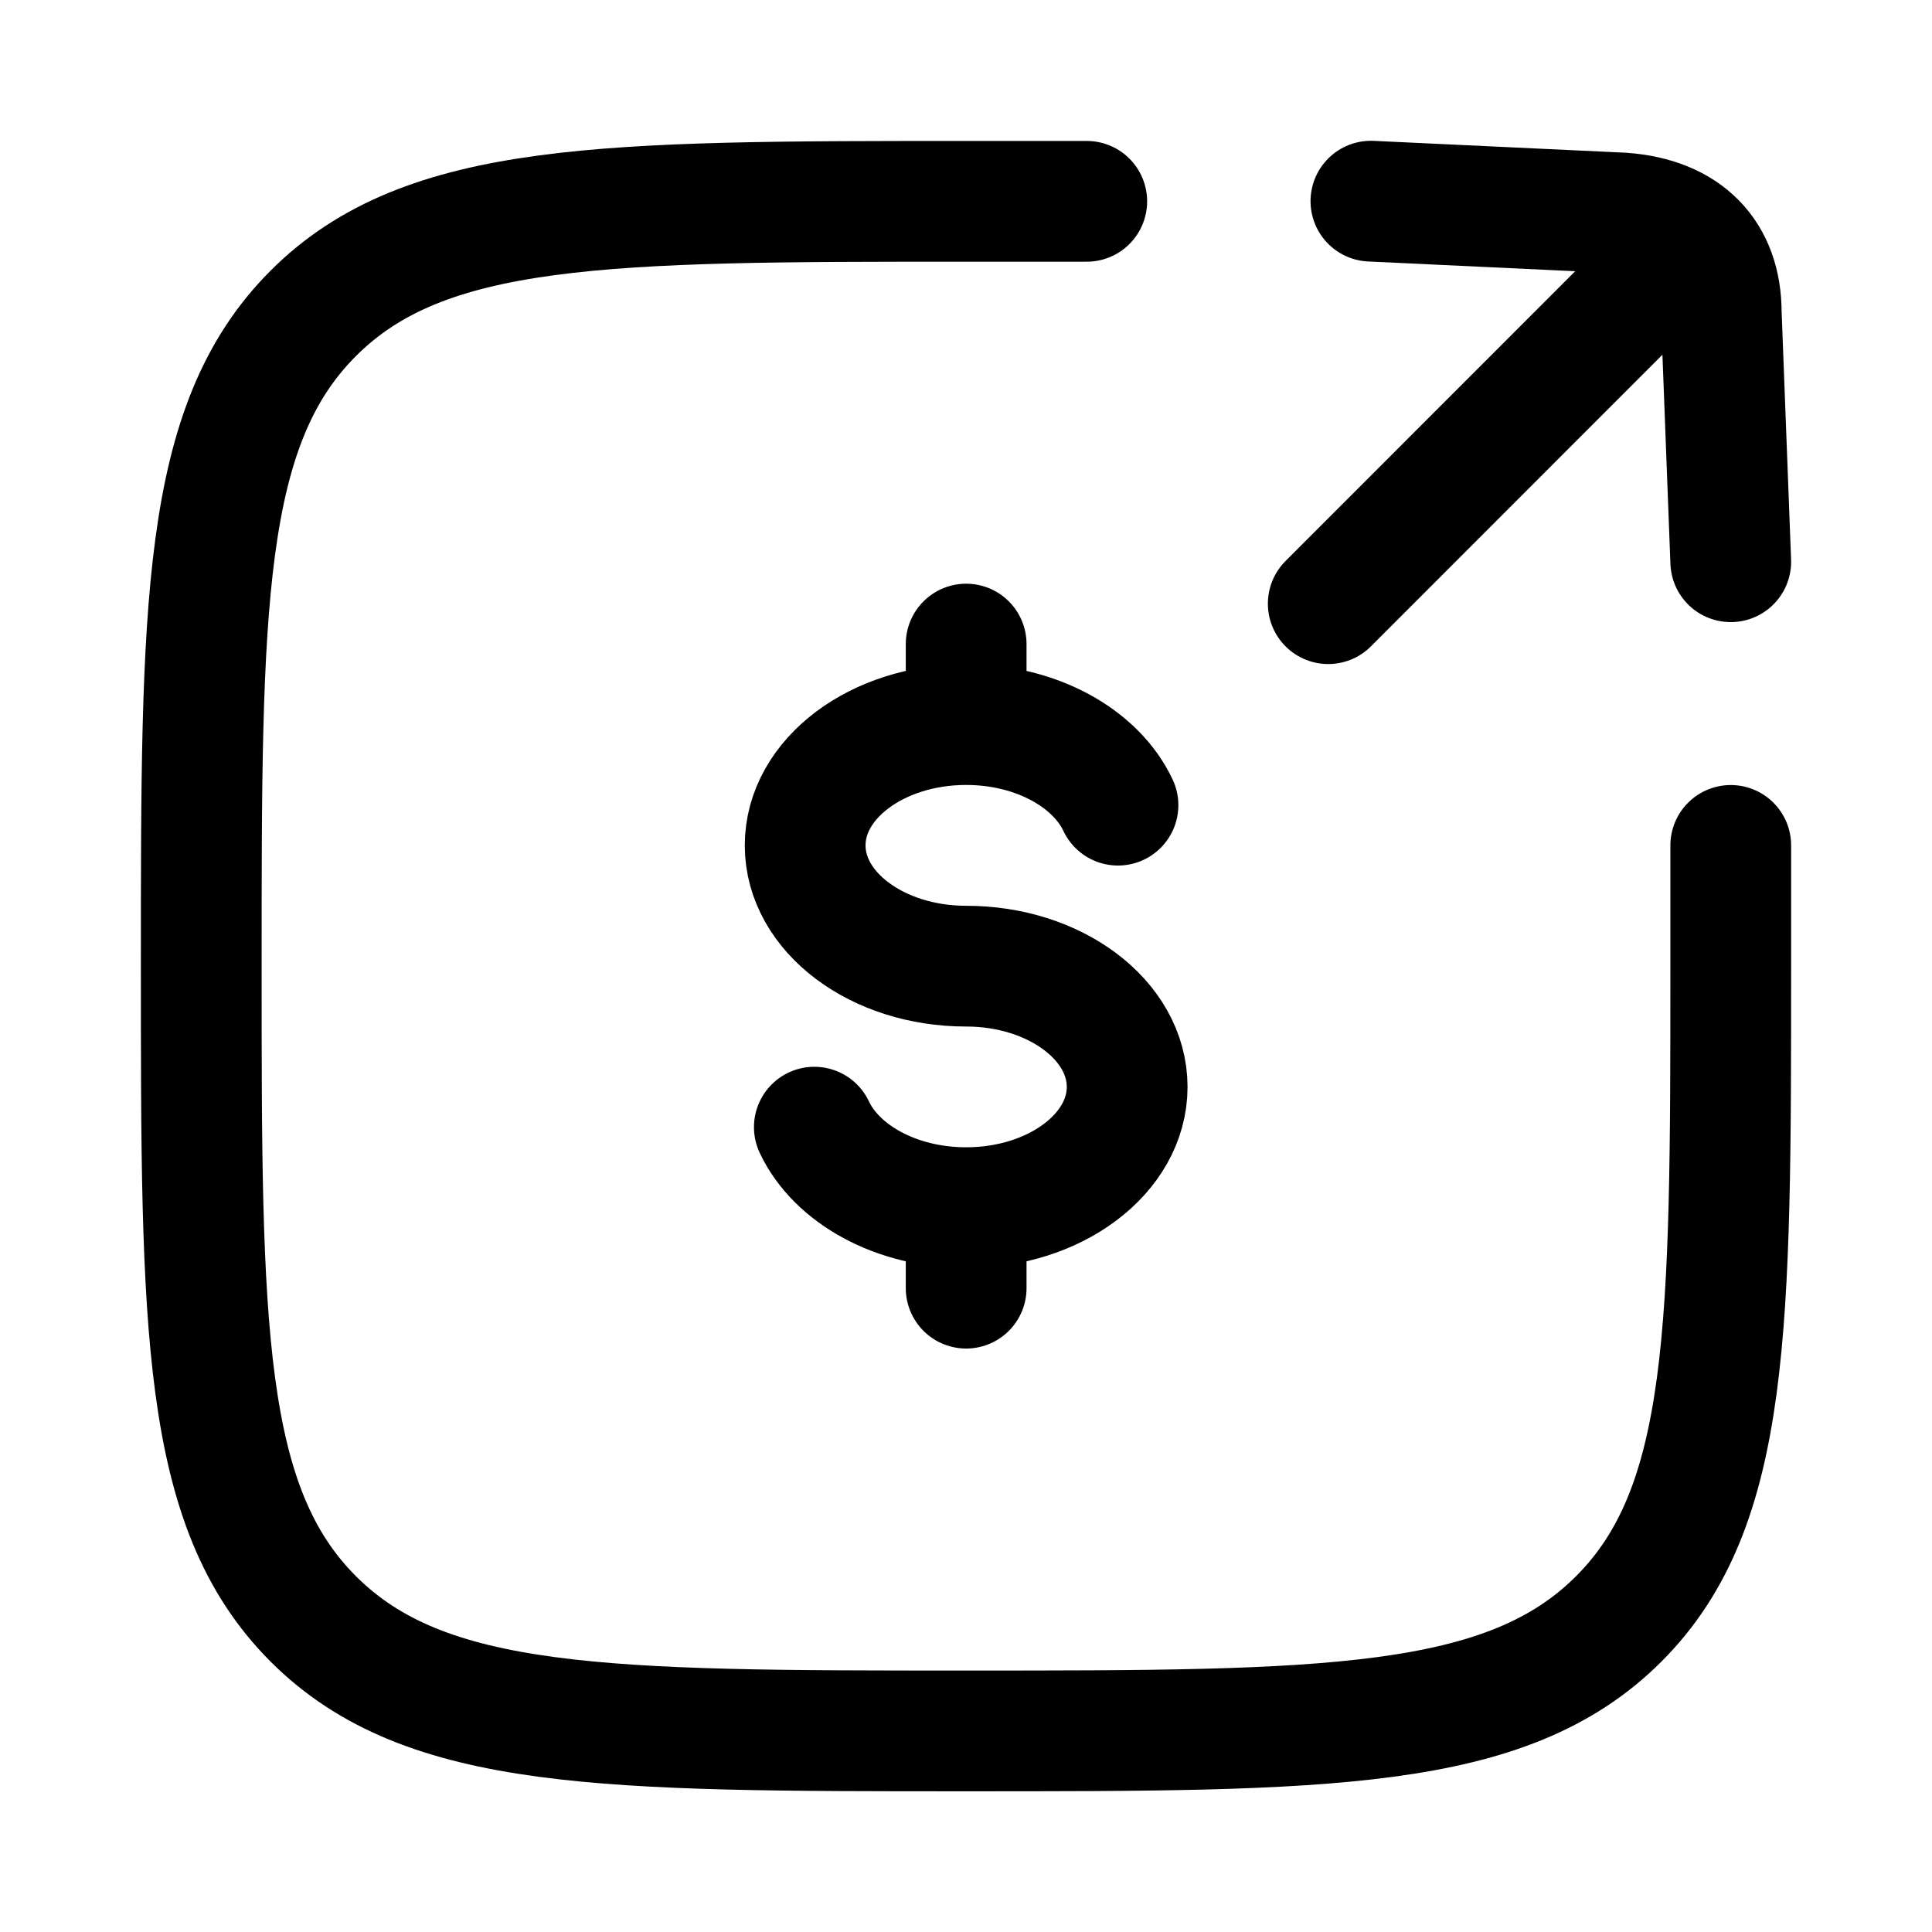
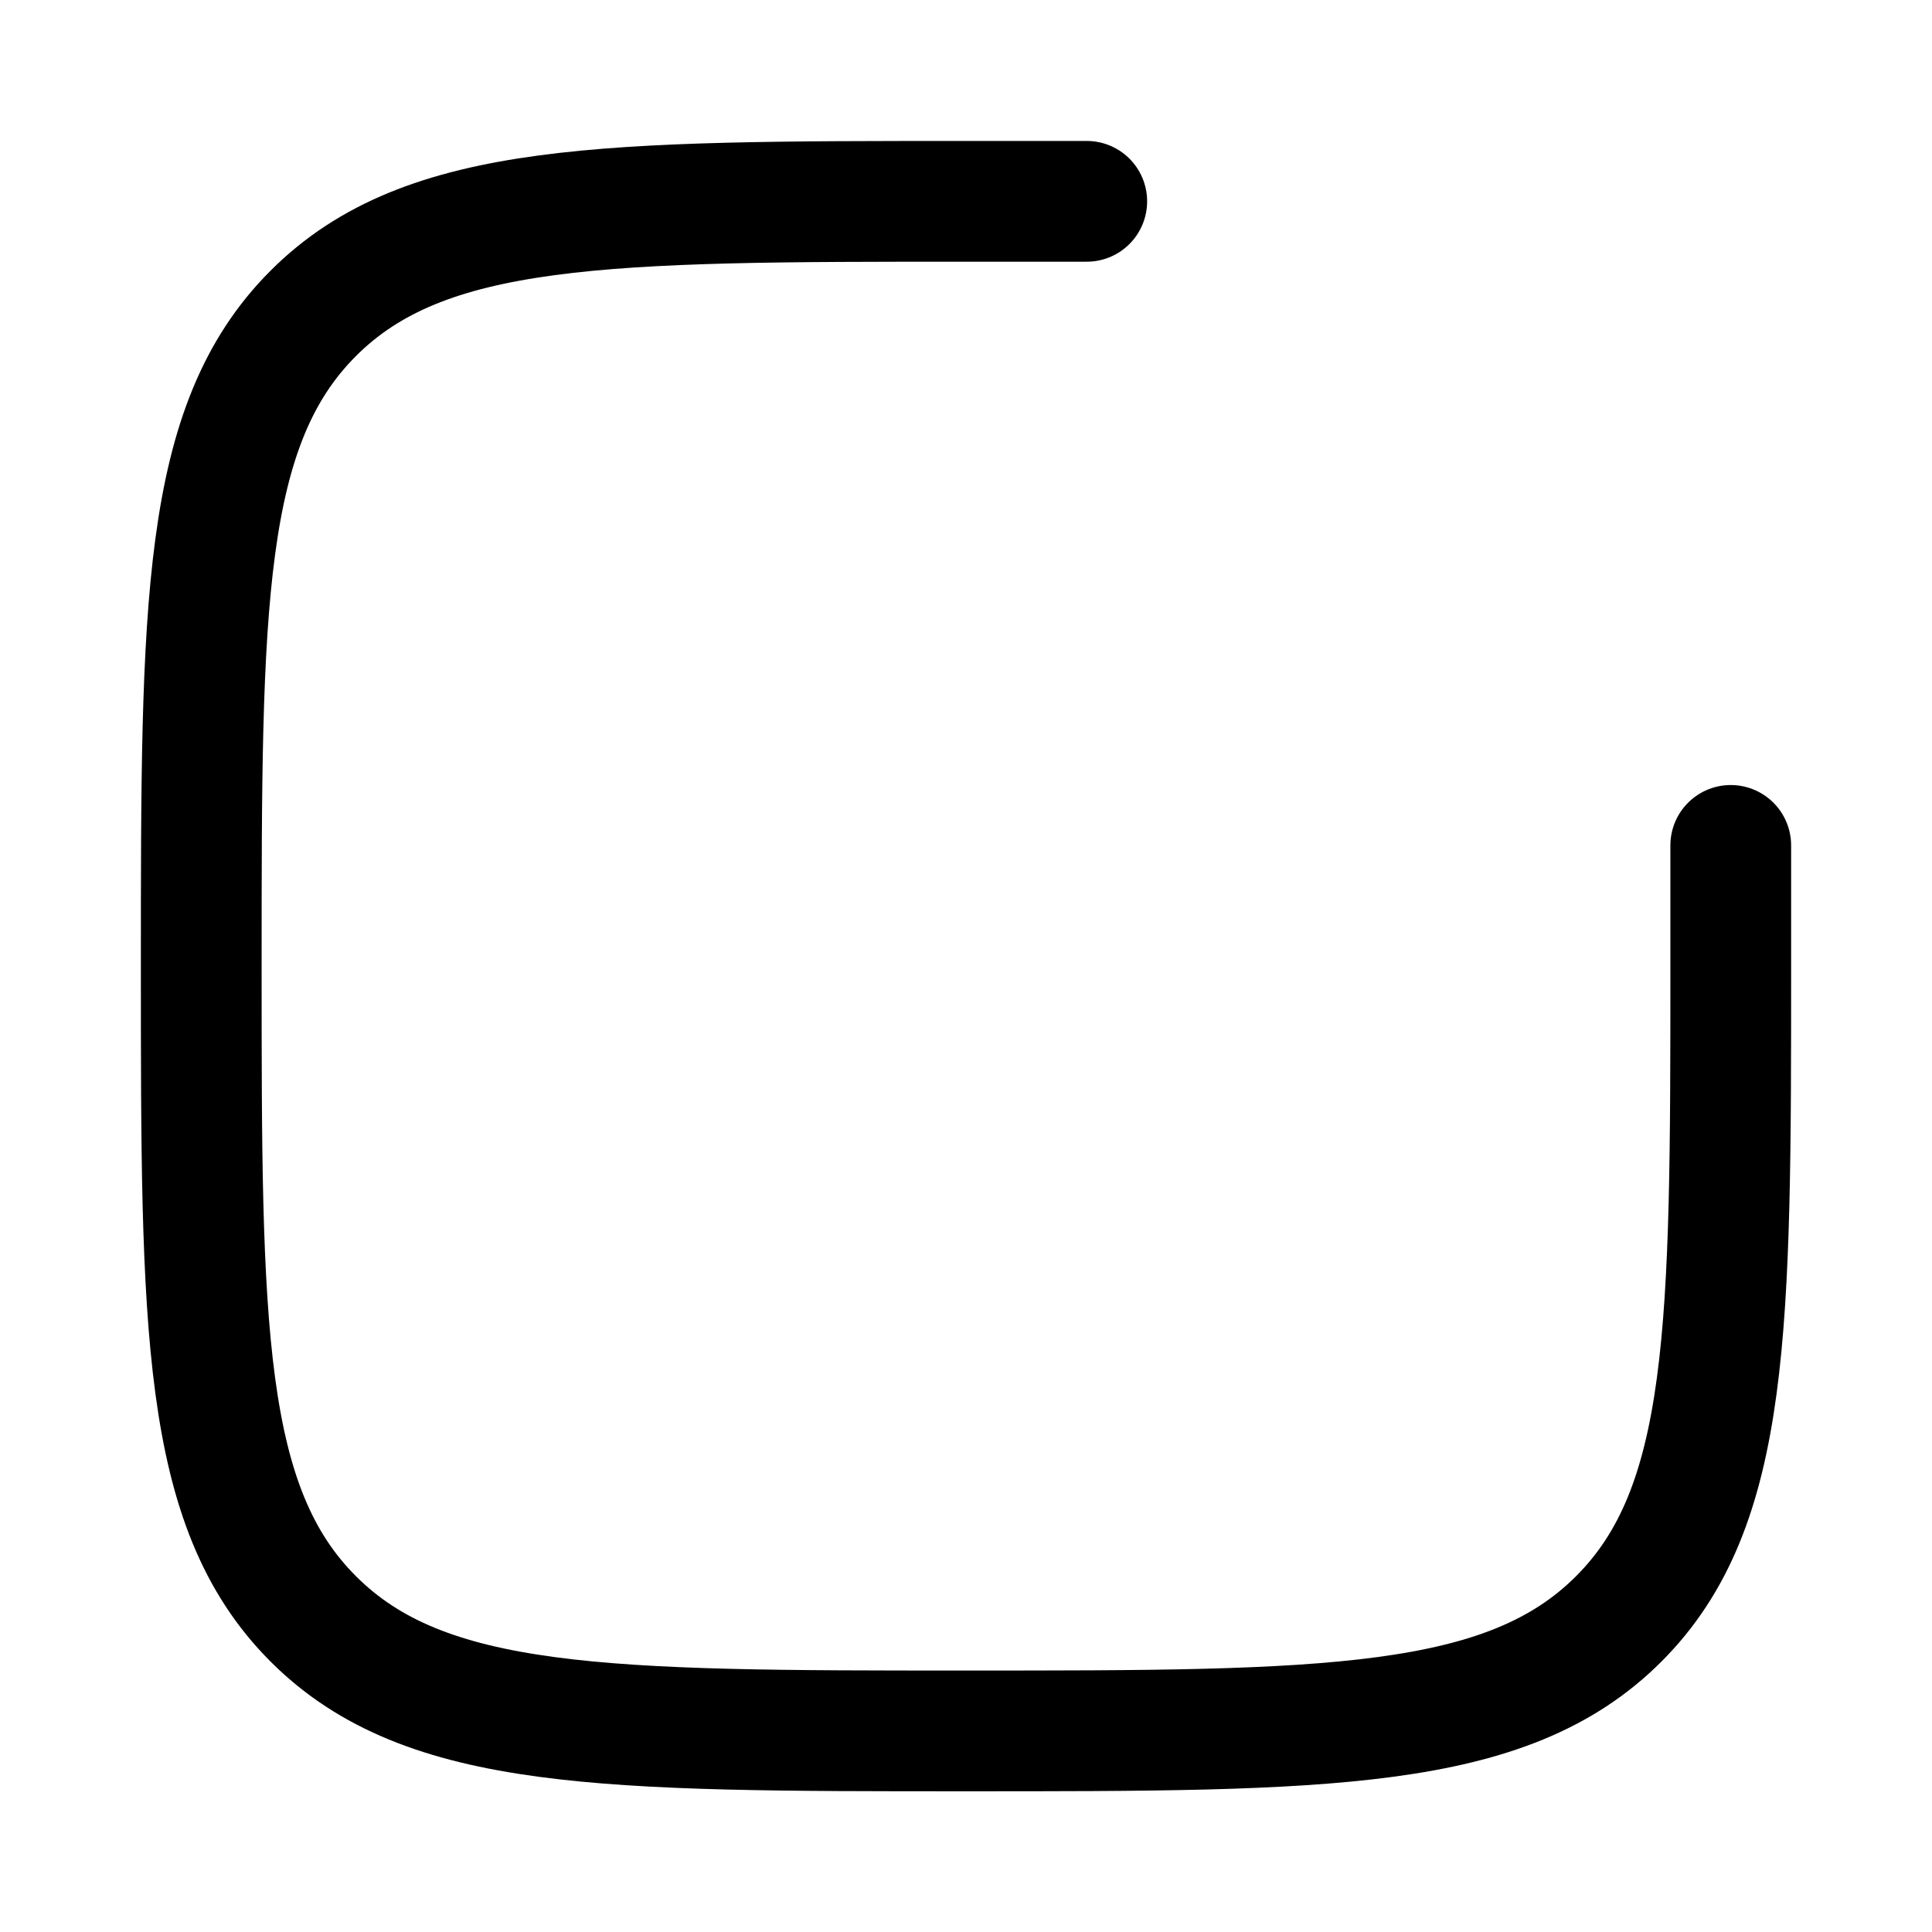
<svg xmlns="http://www.w3.org/2000/svg" viewBox="0 0 24 24" width="16" height="16" color="#000000" fill="none">
-   <path d="M12.002 9.001C10.897 9.001 10.002 9.673 10.002 10.502C10.002 11.33 10.897 12.002 12.002 12.002C13.107 12.002 14.002 12.673 14.002 13.502C14.002 14.33 13.107 15.002 12.002 15.002M12.002 9.001C12.873 9.001 13.614 9.419 13.888 10.002M12.002 9.001V8.001M12.002 15.002C11.131 15.002 10.39 14.584 10.116 14.002M12.002 15.002V16.002" stroke="currentColor" stroke-width="1.5" stroke-linecap="round" />
  <path d="M13.5 2.501C13.5 2.501 12.684 2.501 12 2.501C7.522 2.501 5.282 2.501 3.891 3.893C2.5 5.284 2.5 7.523 2.5 12.002C2.5 16.48 2.5 18.719 3.891 20.11C5.282 21.502 7.522 21.502 12 21.502C16.478 21.502 18.718 21.502 20.109 20.11C21.5 18.719 21.5 16.48 21.5 12.002C21.5 11.318 21.5 10.502 21.5 10.502" stroke="currentColor" stroke-width="1.5" stroke-linecap="round" />
-   <path d="M16.5 7.499L20.676 3.321M21.5 6.978L21.382 3.886C21.382 3.157 20.947 2.703 20.154 2.646L17.03 2.499" stroke="currentColor" stroke-width="1.5" stroke-linecap="round" stroke-linejoin="round" />
</svg>